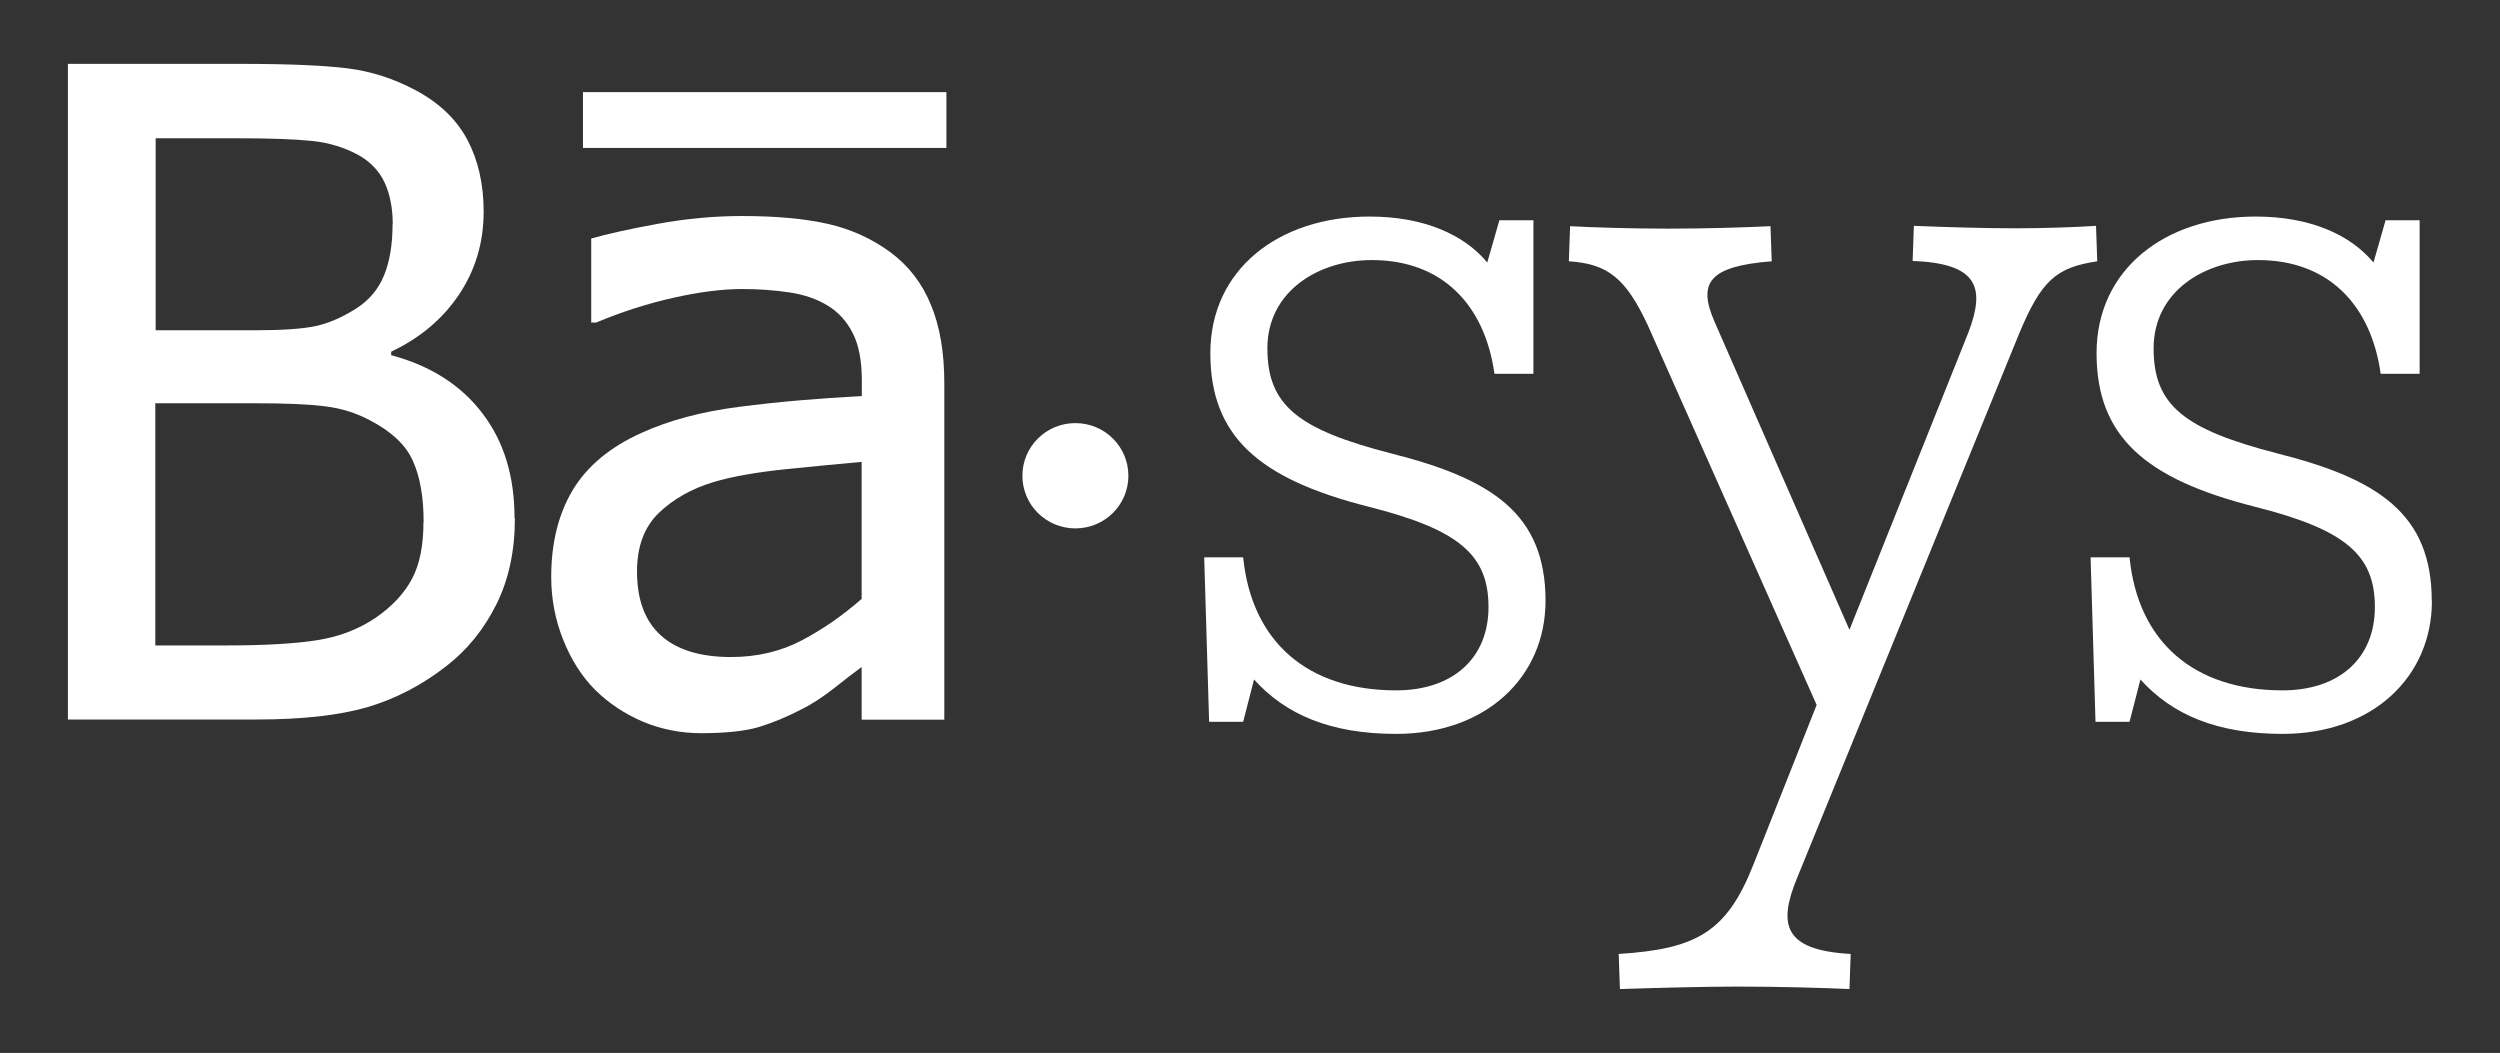
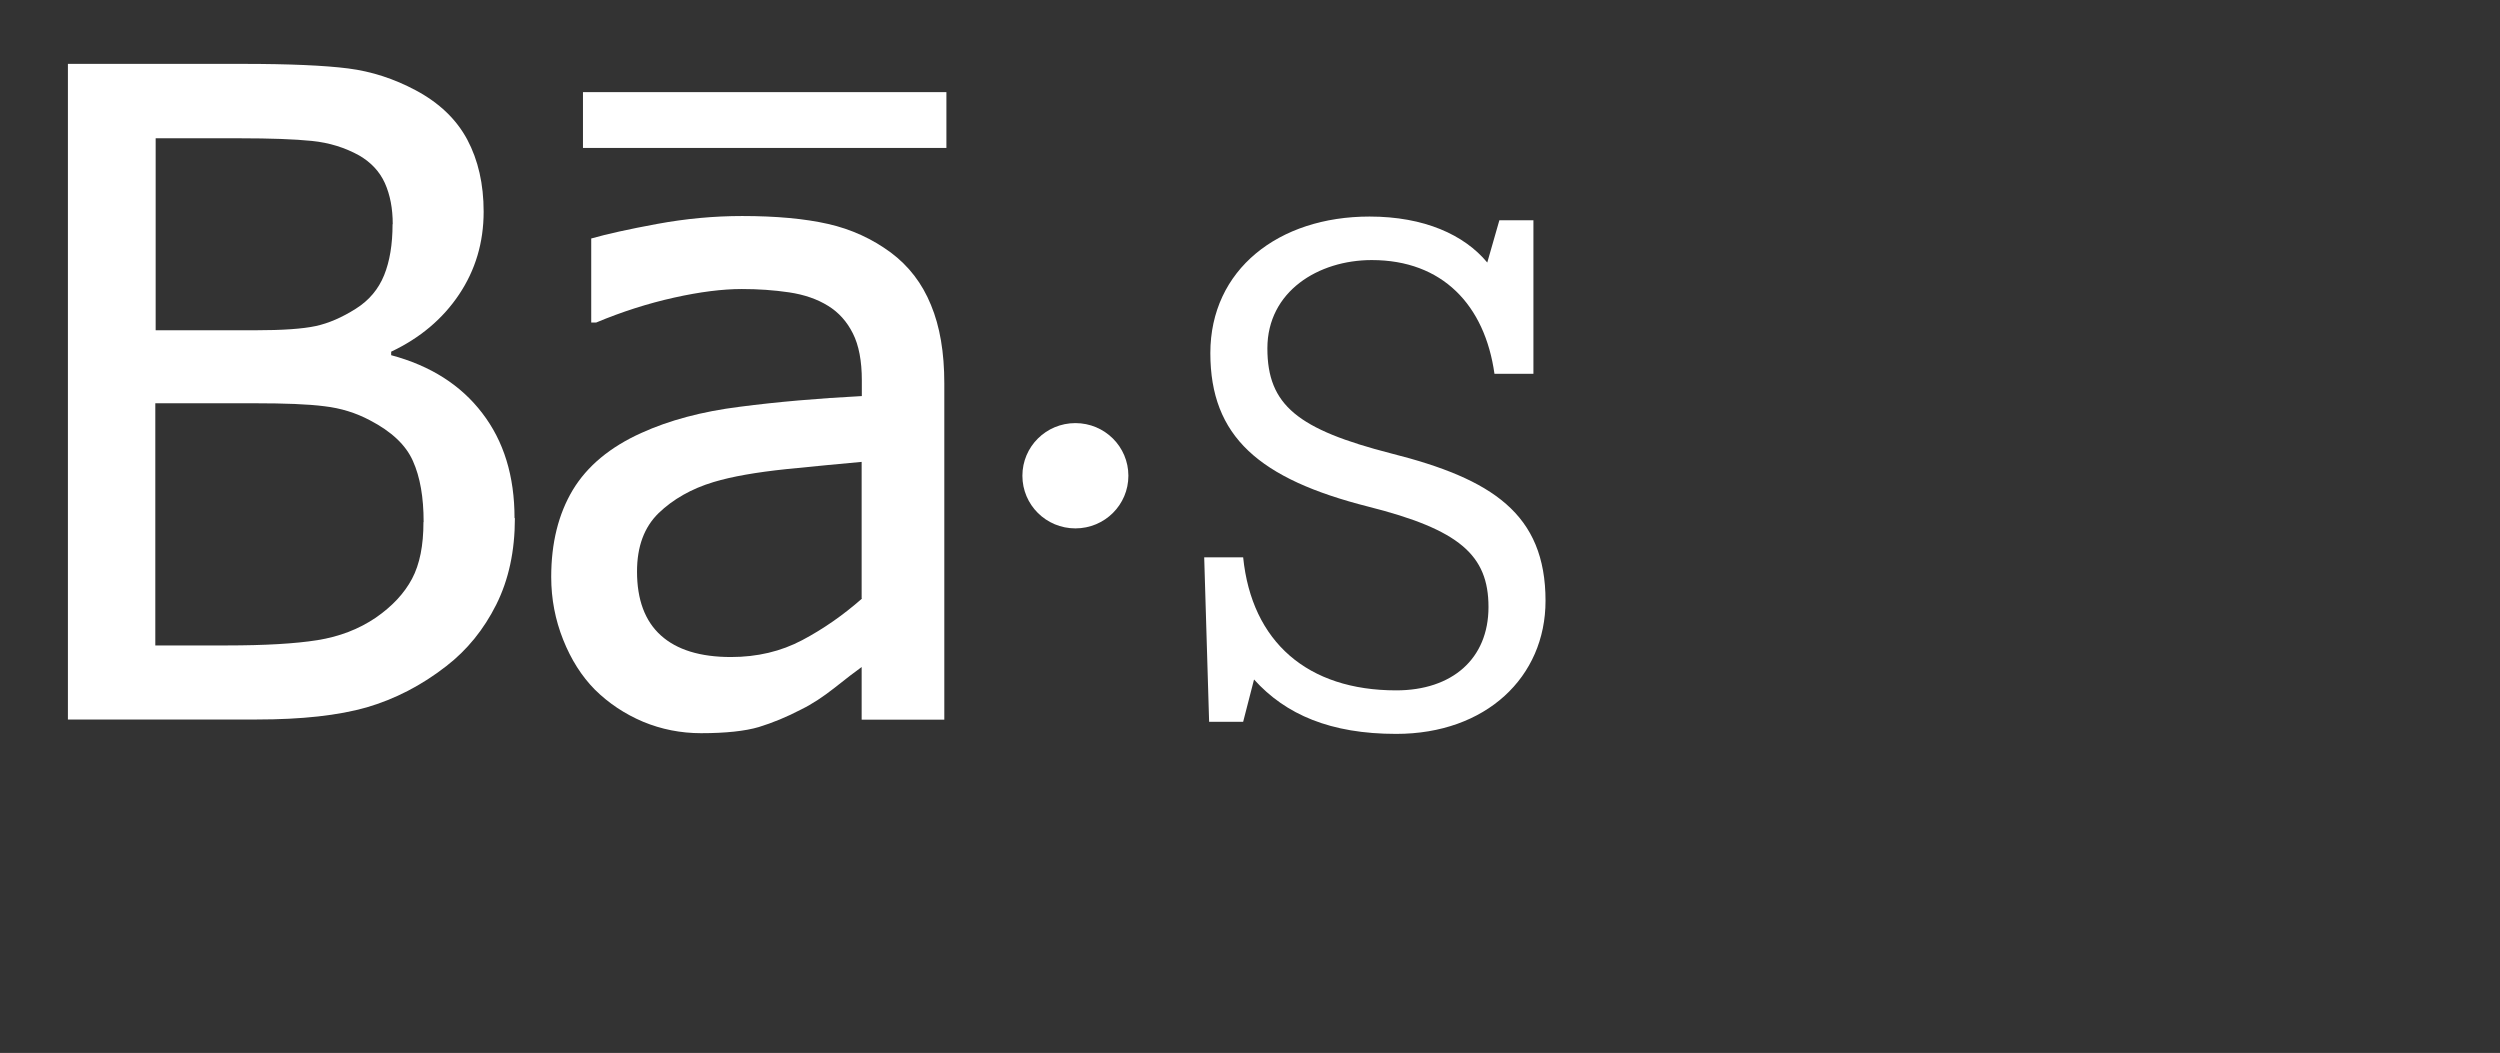
<svg xmlns="http://www.w3.org/2000/svg" id="Social_proof_1" data-name="Social proof 1" viewBox="0 0 142.46 60">
  <rect x="0" y="0" width="142.46" height="60" fill="#333333" stroke="none" />
  <defs>
    <style>
      .cls-1 {
        fill: #fff;
        stroke-width: 0px;
      }
    </style>
  </defs>
  <path class="cls-1" d="M61.28,24.11c-1.67,0-3.02,1.34-3.02,3s1.35,3,3.02,3,3.02-1.34,3.02-3-1.35-3-3.02-3Z" />
  <path class="cls-1" d="M88.07,34.24c0,4.34-3.39,7.58-8.51,7.58-3.74,0-6.3-1.1-8.1-3.1l-.62,2.41h-1.94l-.28-9.37h2.22c.49,4.82,3.67,7.58,8.72,7.58,3.18,0,5.26-1.79,5.26-4.75s-1.66-4.41-6.85-5.72c-6.23-1.58-9-4-9-8.75s3.88-7.78,9.07-7.78c3.12,0,5.4,1.04,6.71,2.62l.69-2.41h1.94v8.75h-2.22c-.55-3.92-2.97-6.48-6.99-6.48-3.05,0-5.95,1.79-5.95,5.03s1.73,4.62,7.06,5.99c5.74,1.45,8.79,3.44,8.79,8.4h0Z" />
-   <path class="cls-1" d="M119.51,14.89c-2.35.35-3.18,1.1-4.43,4.07l-12.67,31.06c-1.11,2.68-.76,4.13,3.05,4.34l-.07,2c-1.52-.07-4.01-.14-6.37-.14-1.94,0-4.5.07-6.71.14l-.07-2c4.43-.28,6.16-1.24,7.68-5.1l3.6-9.09-9.62-21.63c-1.25-2.68-2.28-3.51-4.5-3.65l.07-2c1.25.07,3.53.14,5.61.14s4.36-.07,5.81-.14l.07,2c-3.6.28-4.22,1.24-3.26,3.44l7.69,17.56,6.78-16.95c.97-2.55.55-3.93-3.18-4.07l.07-2c1.73.07,3.94.14,5.74.14s3.6-.07,4.64-.14l.07,2h-.01Z" />
-   <path class="cls-1" d="M138.58,34.24c0,4.34-3.39,7.58-8.51,7.58-3.74,0-6.3-1.1-8.1-3.1l-.62,2.41h-1.94l-.28-9.37h2.22c.48,4.82,3.67,7.58,8.72,7.58,3.18,0,5.26-1.79,5.26-4.75s-1.66-4.41-6.86-5.72c-6.23-1.58-9-4-9-8.75s3.88-7.78,9.07-7.78c3.11,0,5.4,1.04,6.71,2.62l.69-2.41h1.94v8.75h-2.22c-.55-3.92-2.97-6.48-6.99-6.48-3.05,0-5.95,1.79-5.95,5.03s1.73,4.62,7.06,5.99c5.74,1.45,8.79,3.44,8.79,8.4h0Z" />
  <path class="cls-1" d="M29.34,29.53c0,1.86-.35,3.5-1.06,4.92-.71,1.42-1.66,2.59-2.85,3.51-1.41,1.1-2.93,1.88-4.54,2.35-1.61.46-3.7.69-6.25.69H3.87V3.64h9.96c2.67,0,4.68.09,6.01.26,1.34.17,2.62.59,3.84,1.24,1.35.72,2.33,1.66,2.95,2.82.62,1.17.93,2.53.93,4.1,0,1.76-.47,3.33-1.4,4.72-.93,1.39-2.22,2.48-3.87,3.26v.2c2.24.6,3.97,1.7,5.19,3.3,1.23,1.6,1.84,3.59,1.84,5.98h0ZM22.38,12.78c0-.9-.15-1.68-.45-2.35-.3-.66-.79-1.18-1.46-1.57-.81-.45-1.71-.73-2.7-.83-.99-.1-2.36-.15-4.11-.15h-4.79v10.94h5.67c1.56,0,2.71-.08,3.45-.24.74-.16,1.5-.49,2.29-.99.76-.48,1.29-1.12,1.61-1.91.32-.79.48-1.76.48-2.91h0ZM24.14,29.74c0-1.4-.2-2.56-.61-3.47-.4-.91-1.22-1.68-2.45-2.32-.79-.42-1.65-.69-2.59-.8-.93-.12-2.26-.17-3.97-.17h-5.67v13.8h4.06c2.19,0,3.91-.1,5.17-.3,1.26-.2,2.37-.63,3.33-1.28.94-.65,1.63-1.39,2.07-2.22.44-.83.65-1.9.65-3.22h0Z" />
  <path class="cls-1" d="M49.1,38.01c-.39.28-.91.68-1.55,1.19-.65.51-1.27.92-1.88,1.22-.84.44-1.65.77-2.43,1.01-.78.23-1.88.35-3.29.35-1.16,0-2.26-.22-3.3-.65-1.04-.44-1.96-1.05-2.75-1.83-.76-.77-1.36-1.72-1.81-2.85s-.68-2.32-.68-3.57c0-1.94.41-3.59,1.23-4.96.82-1.36,2.13-2.45,3.91-3.25,1.58-.72,3.45-1.22,5.6-1.49,2.15-.28,4.47-.48,6.96-.61v-.9c0-1.1-.17-2-.51-2.67-.34-.68-.81-1.2-1.41-1.57-.61-.38-1.35-.64-2.22-.77-.88-.13-1.77-.19-2.7-.19-1.09,0-2.38.16-3.86.49-1.48.33-2.96.8-4.44,1.42h-.28v-4.79c.88-.25,2.13-.53,3.76-.83,1.63-.3,3.24-.45,4.84-.45,1.93,0,3.57.15,4.89.45,1.33.3,2.52.85,3.58,1.63,1.03.77,1.79,1.76,2.29,2.99.51,1.22.76,2.71.76,4.46v19.17h-4.71v-2.99h0ZM49.1,34.1v-7.78c-1.13.1-2.55.24-4.27.41-1.72.18-3.11.42-4.17.74-1.26.38-2.31.98-3.13,1.77-.82.8-1.23,1.9-1.23,3.33,0,1.6.45,2.82,1.36,3.64.91.82,2.24,1.23,3.99,1.23,1.5,0,2.85-.32,4.06-.96,1.21-.64,2.34-1.43,3.41-2.37h0Z" />
  <path class="cls-1" d="M53.93,5.25h-20.71v3.18h20.71v-3.18Z" />
</svg>